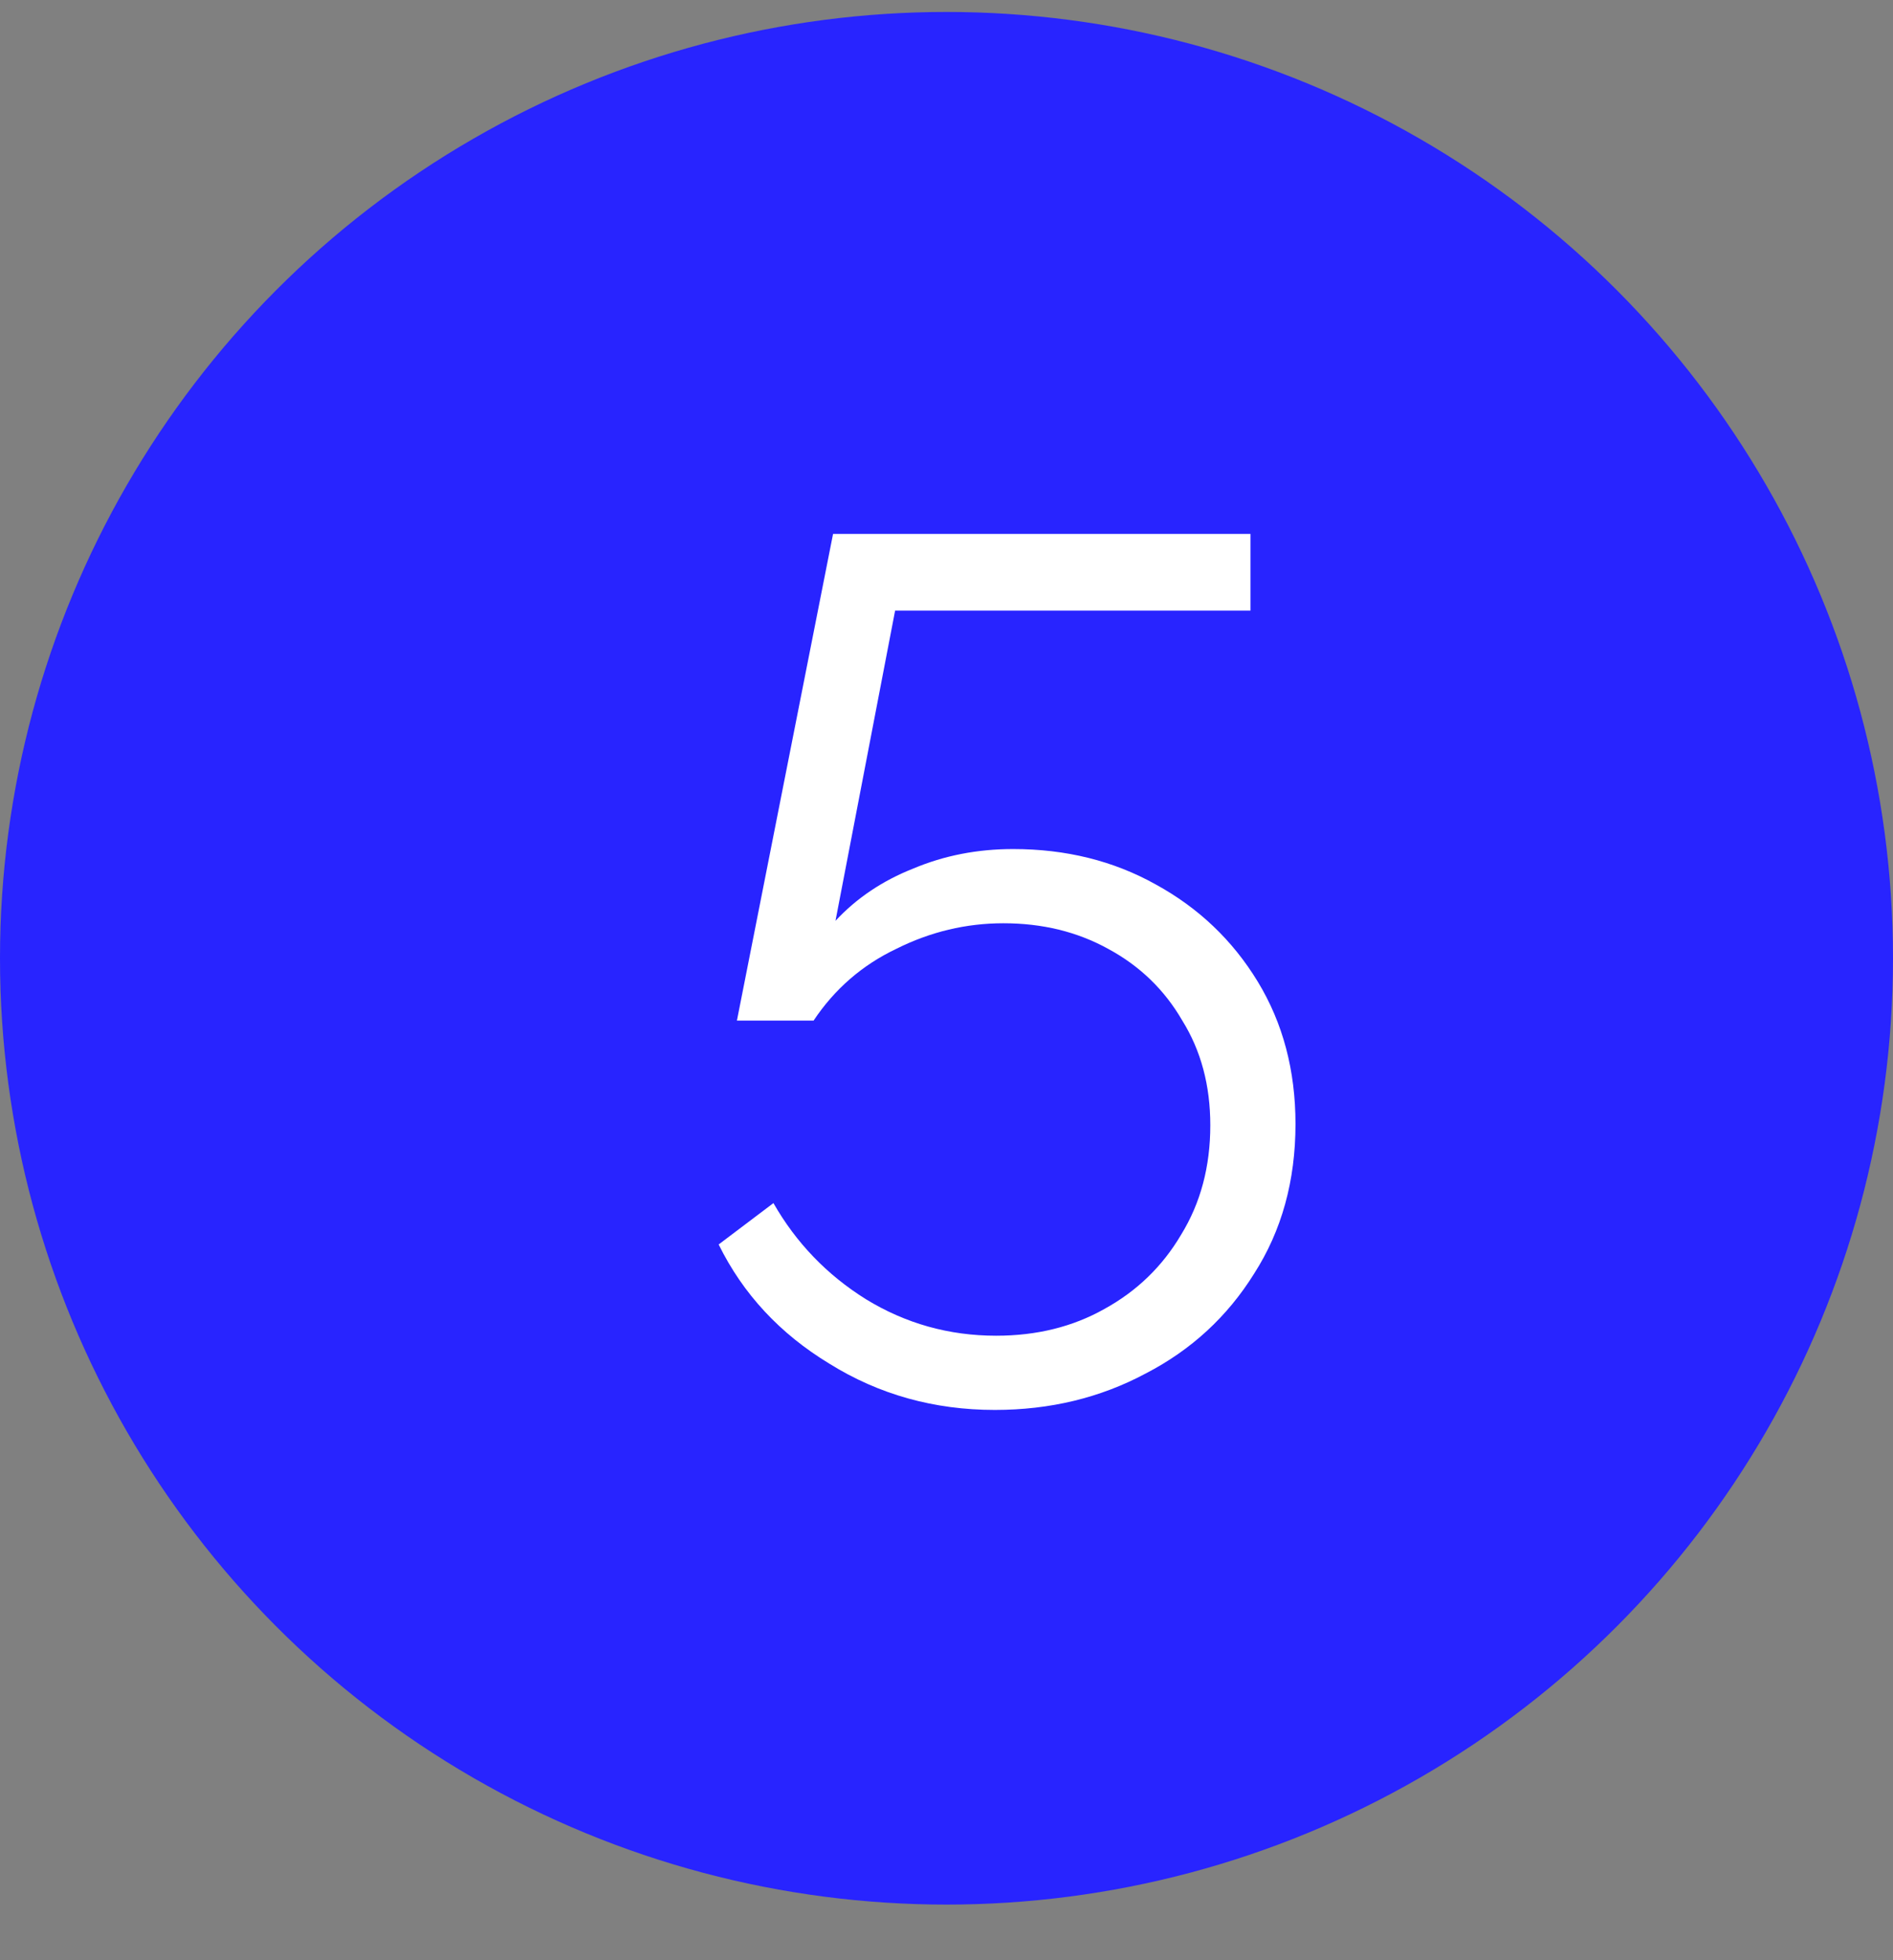
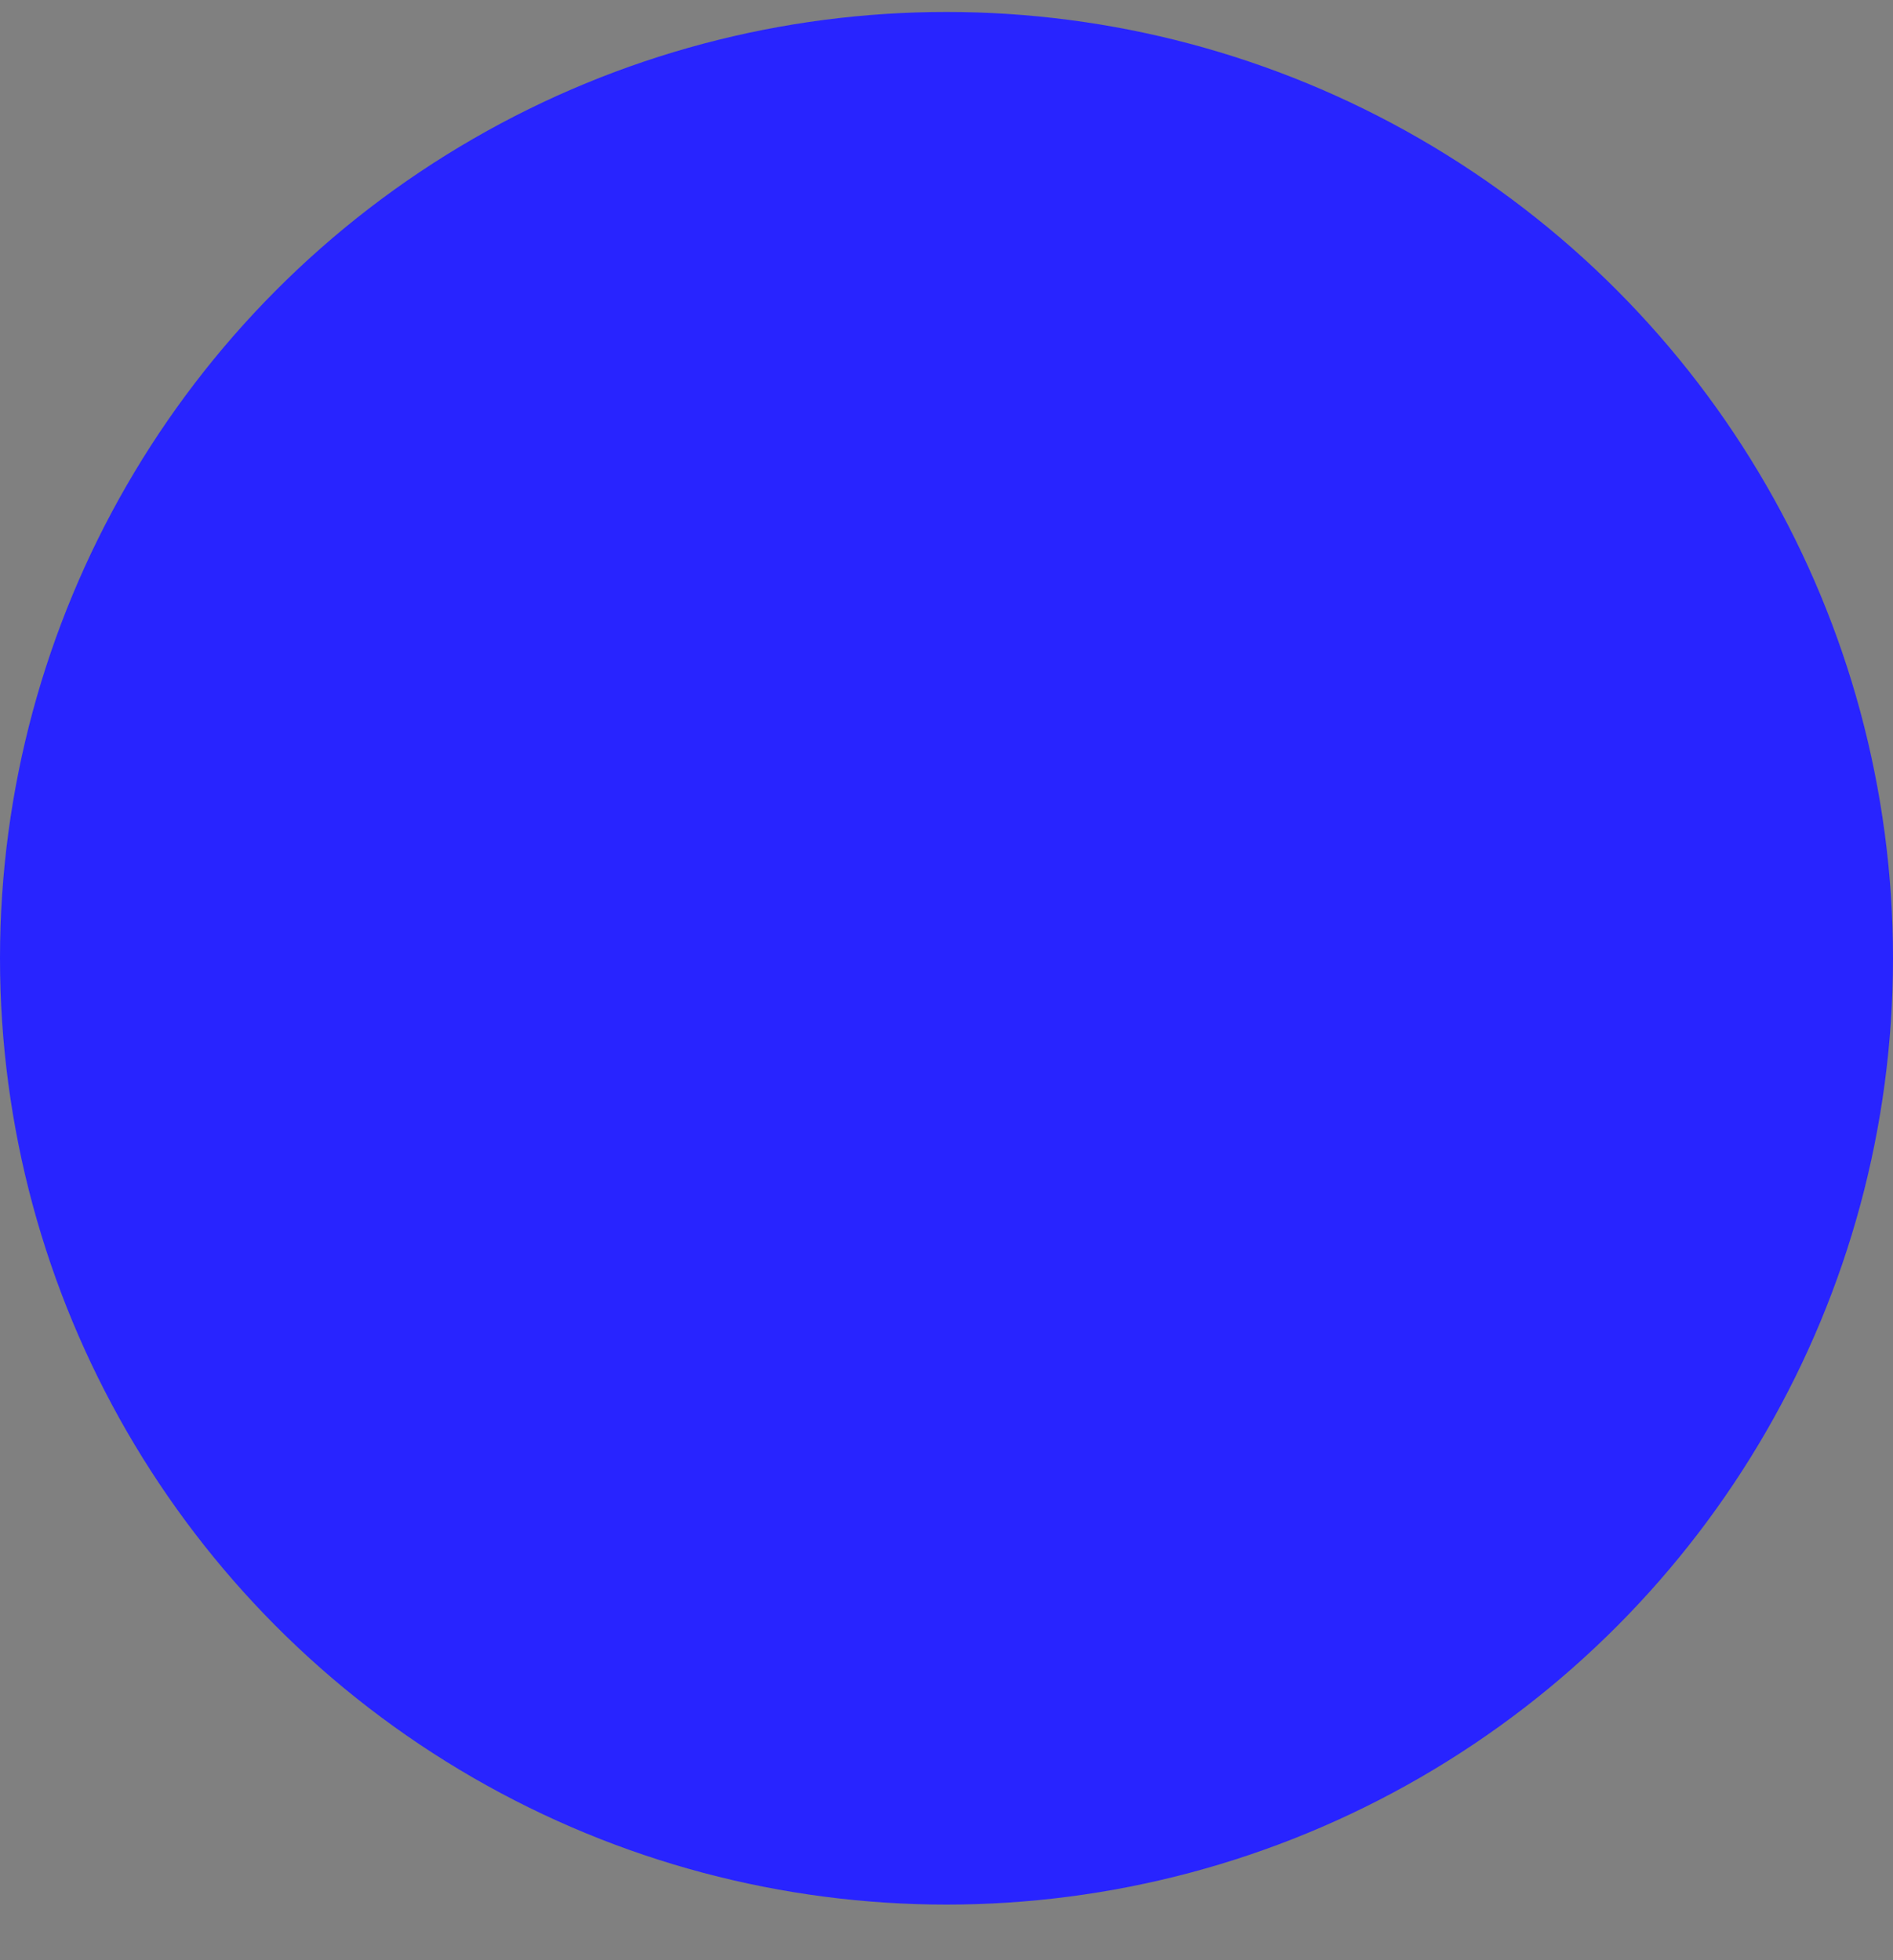
<svg xmlns="http://www.w3.org/2000/svg" width="28" height="29" viewBox="0 0 28 29" fill="none">
  <rect x="0" y="0" width="28" height="29" fill="#808080" stroke="none" />
  <circle cx="14" cy="14.177" r="14" fill="#2824FF" />
-   <path d="M14.716 20.859C13.816 20.859 13 20.631 12.268 20.175C11.536 19.731 10.99 19.143 10.63 18.411L11.44 17.799C11.776 18.387 12.232 18.861 12.808 19.221C13.396 19.581 14.038 19.761 14.734 19.761C15.334 19.761 15.868 19.629 16.336 19.365C16.816 19.101 17.194 18.735 17.47 18.267C17.758 17.799 17.902 17.259 17.902 16.647C17.902 16.059 17.764 15.543 17.488 15.099C17.224 14.643 16.858 14.289 16.39 14.037C15.934 13.785 15.418 13.659 14.842 13.659C14.29 13.659 13.762 13.785 13.258 14.037C12.754 14.277 12.346 14.631 12.034 15.099H10.9L12.322 7.899H18.496V9.033H13.24L12.358 13.623C12.67 13.287 13.054 13.029 13.51 12.849C13.966 12.657 14.458 12.561 14.986 12.561C15.766 12.561 16.468 12.735 17.092 13.083C17.728 13.431 18.232 13.911 18.604 14.523C18.976 15.135 19.162 15.837 19.162 16.629C19.162 17.469 18.958 18.207 18.55 18.843C18.154 19.479 17.62 19.971 16.948 20.319C16.276 20.679 15.532 20.859 14.716 20.859Z" fill="white" />
</svg>